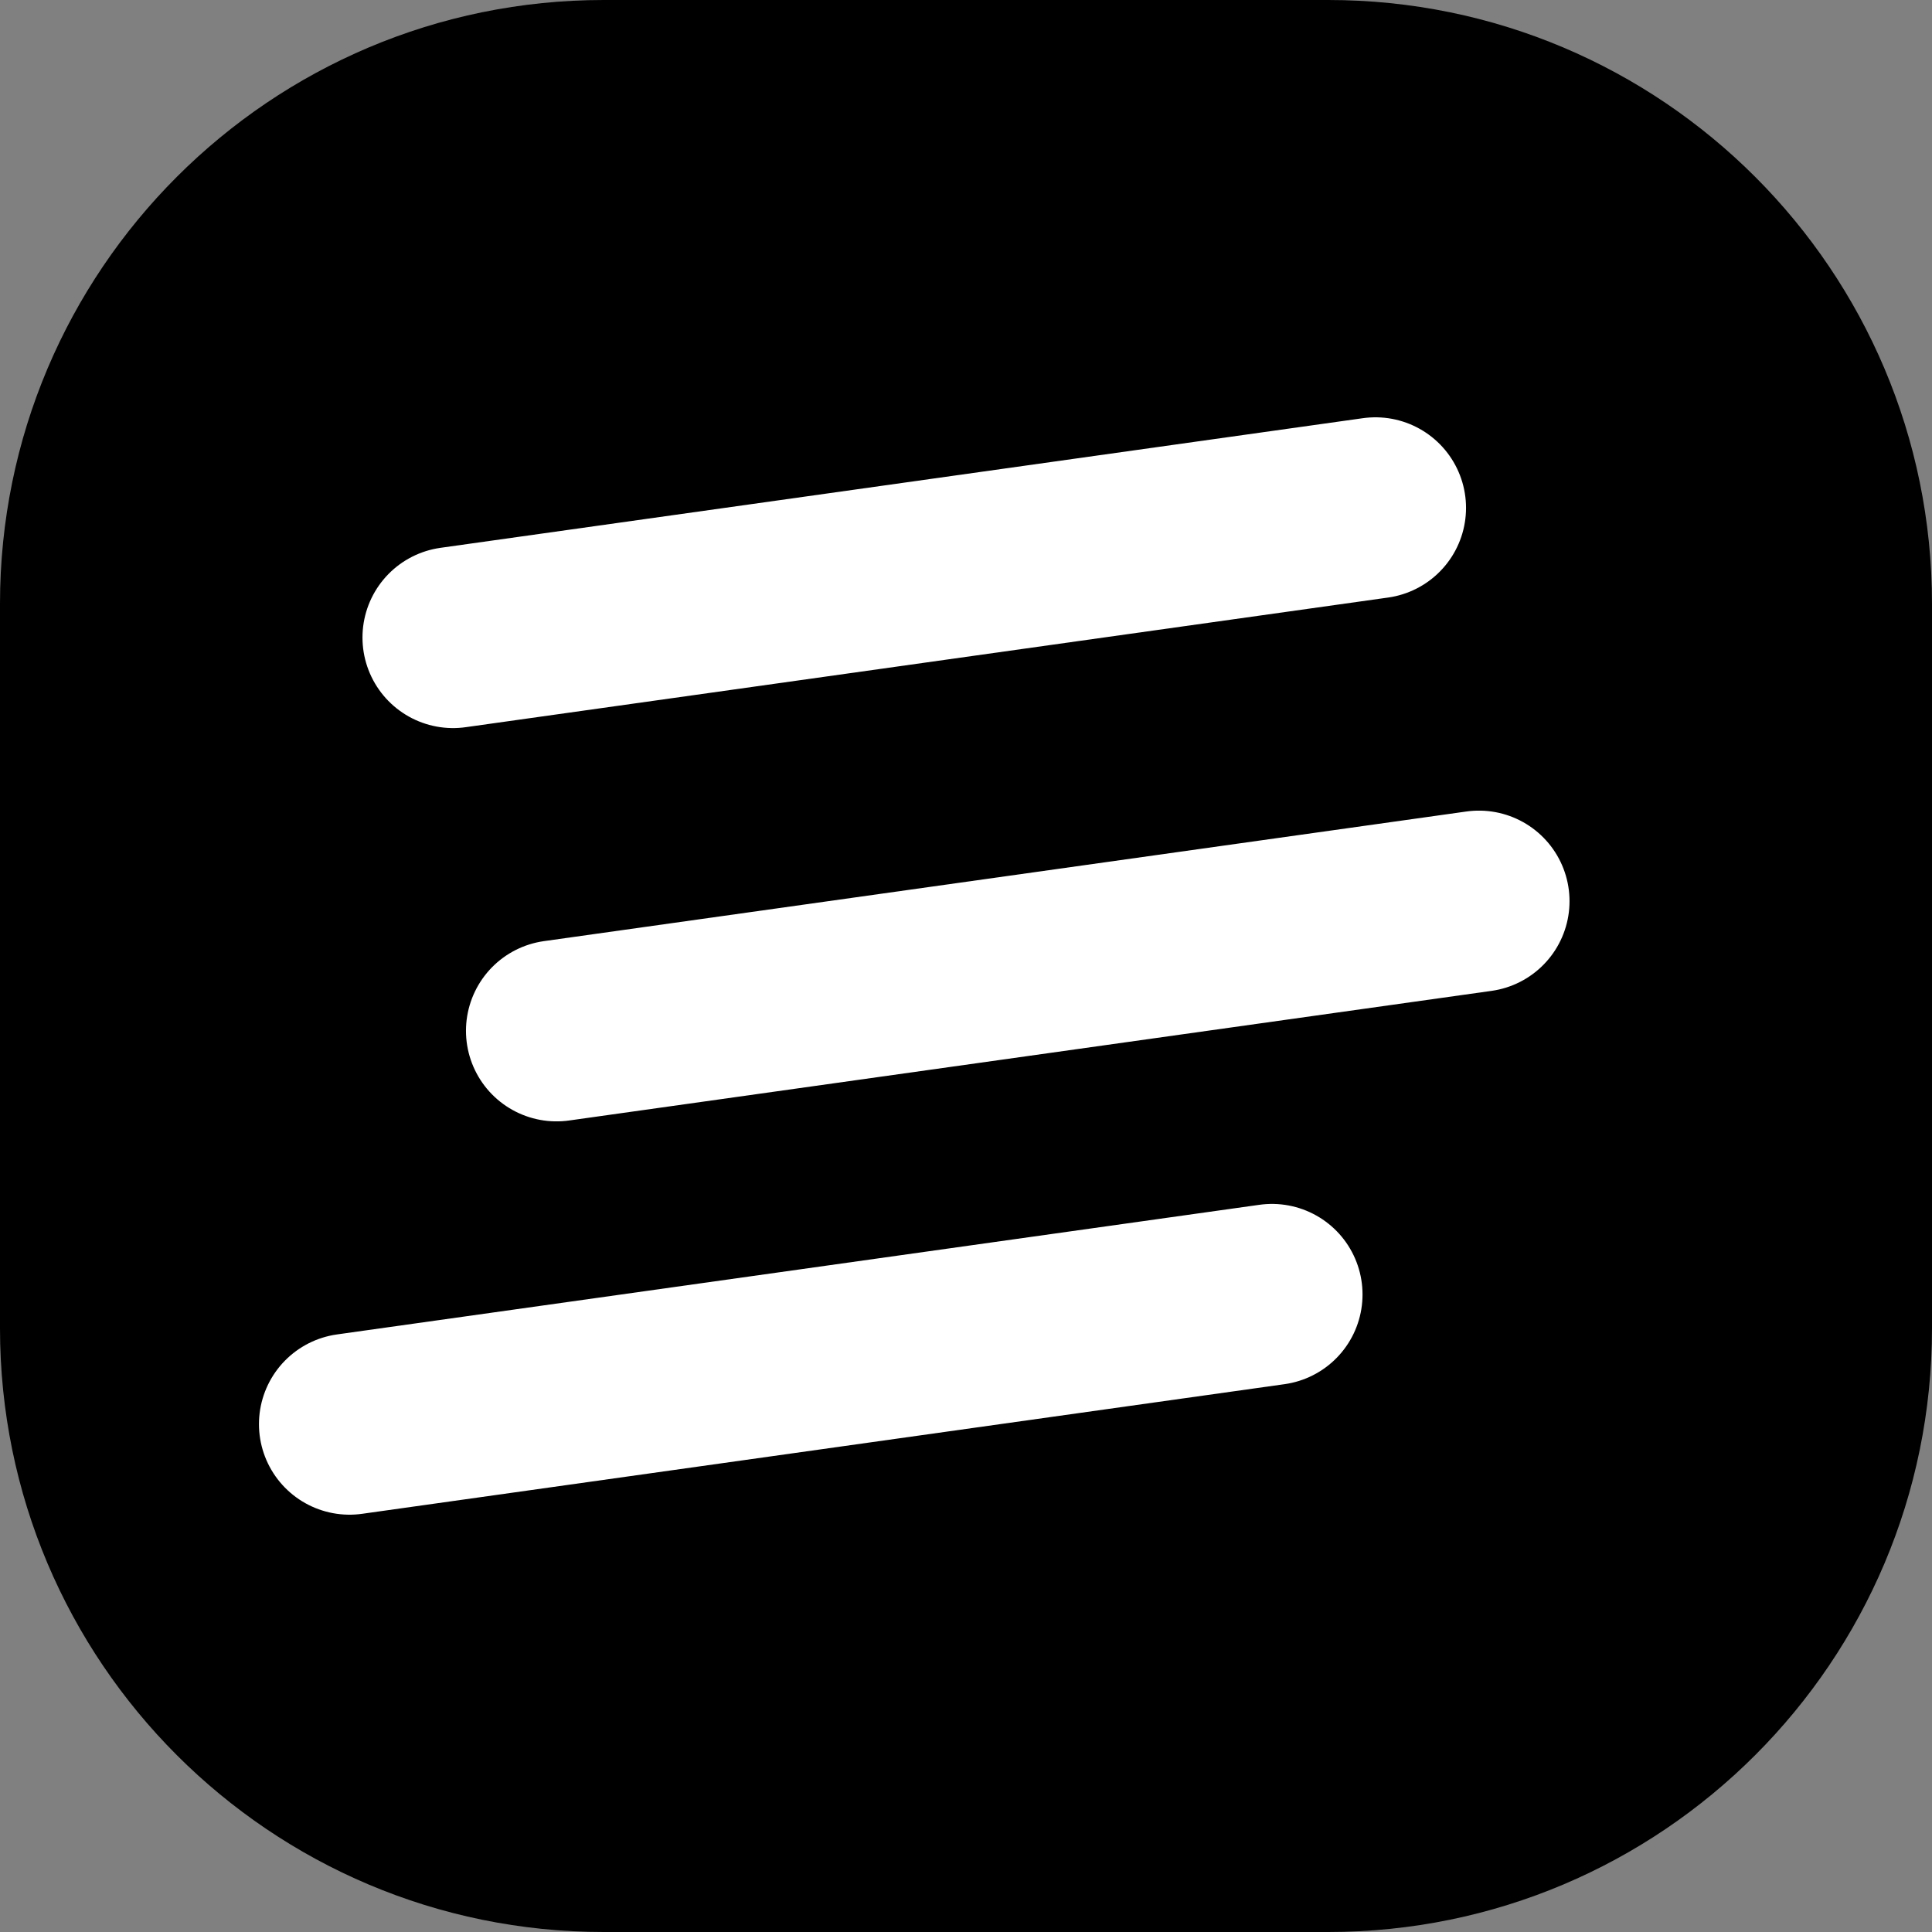
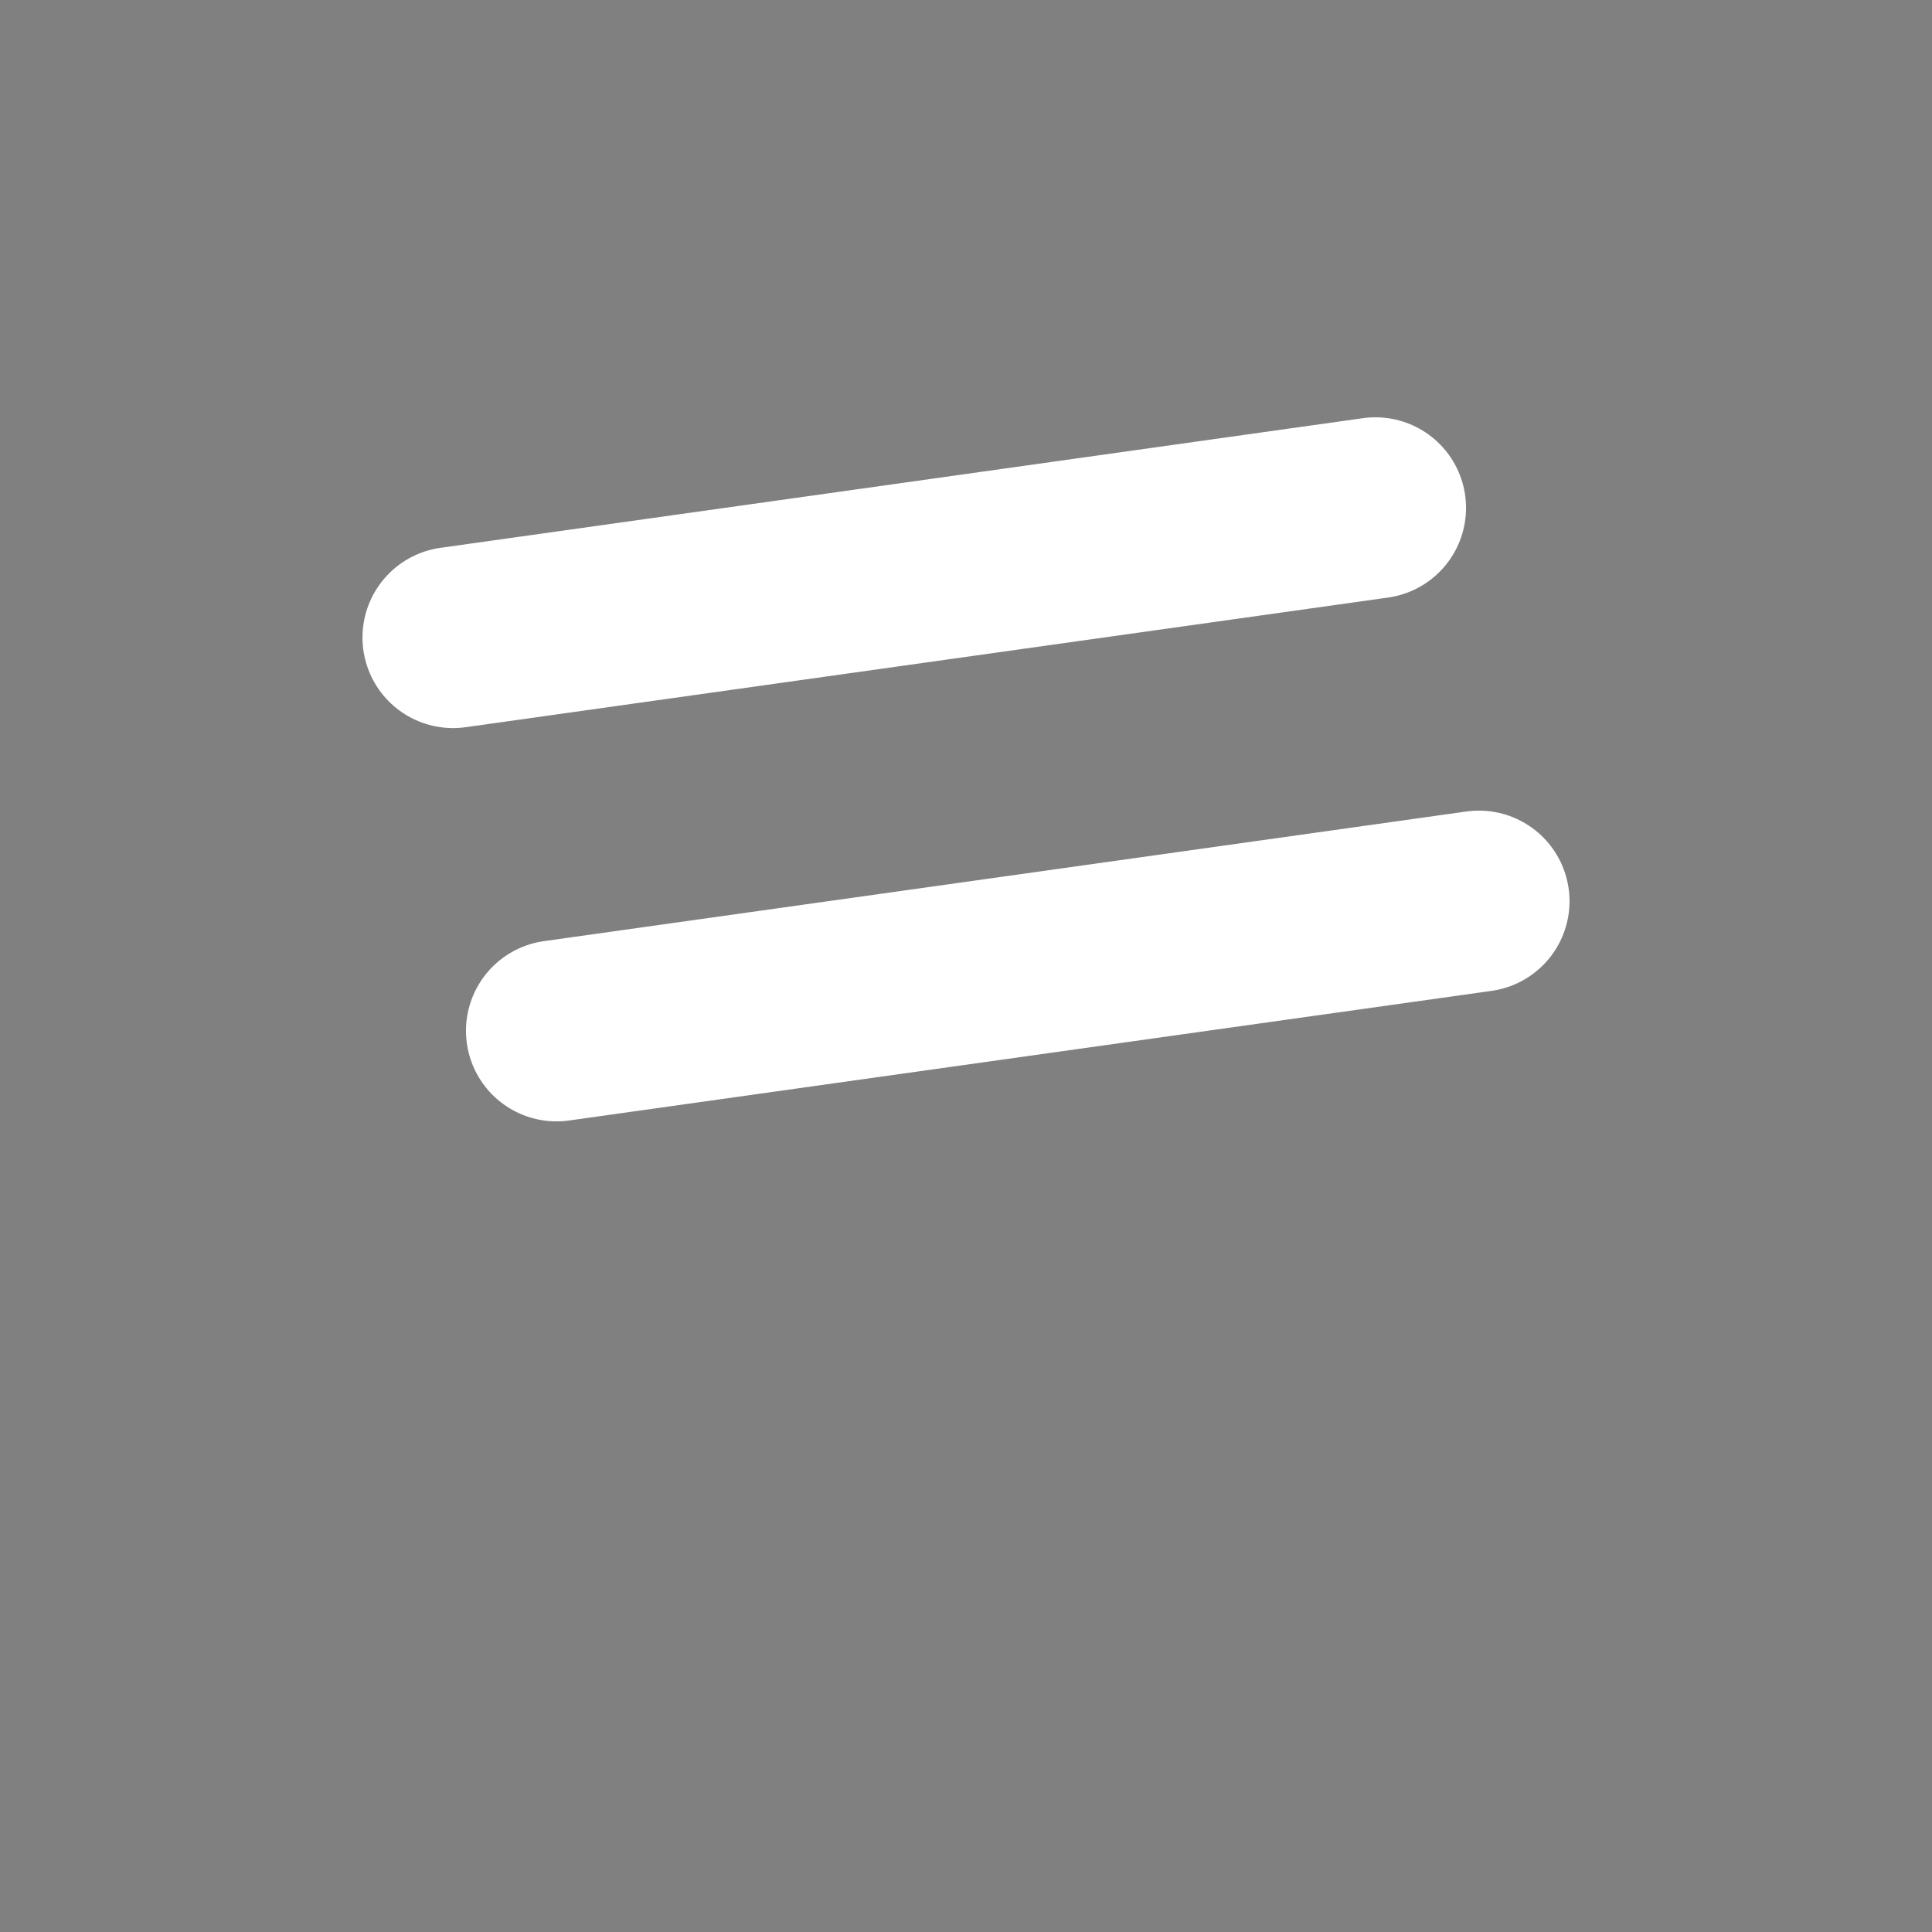
<svg xmlns="http://www.w3.org/2000/svg" width="128" height="128" viewBox="0 0 128 128" fill="none">
  <rect x="0" y="0" width="128" height="128" fill="#808080" stroke="none" />
-   <path d="M128 40C128 17.909 110.091 0 88 0H40C17.909 0 0 17.909 0 40V88C0 110.091 17.909 128 40 128H88C110.091 128 128 110.091 128 88V40Z" fill="black" />
  <path d="M30.015 42.237L91.128 33.648" stroke="white" stroke-width="12" stroke-linecap="round" />
  <path d="M36.872 68.294L97.985 59.706" stroke="white" stroke-width="12" stroke-linecap="round" />
-   <path d="M23.157 94.352L84.271 85.763" stroke="white" stroke-width="12" stroke-linecap="round" />
</svg>